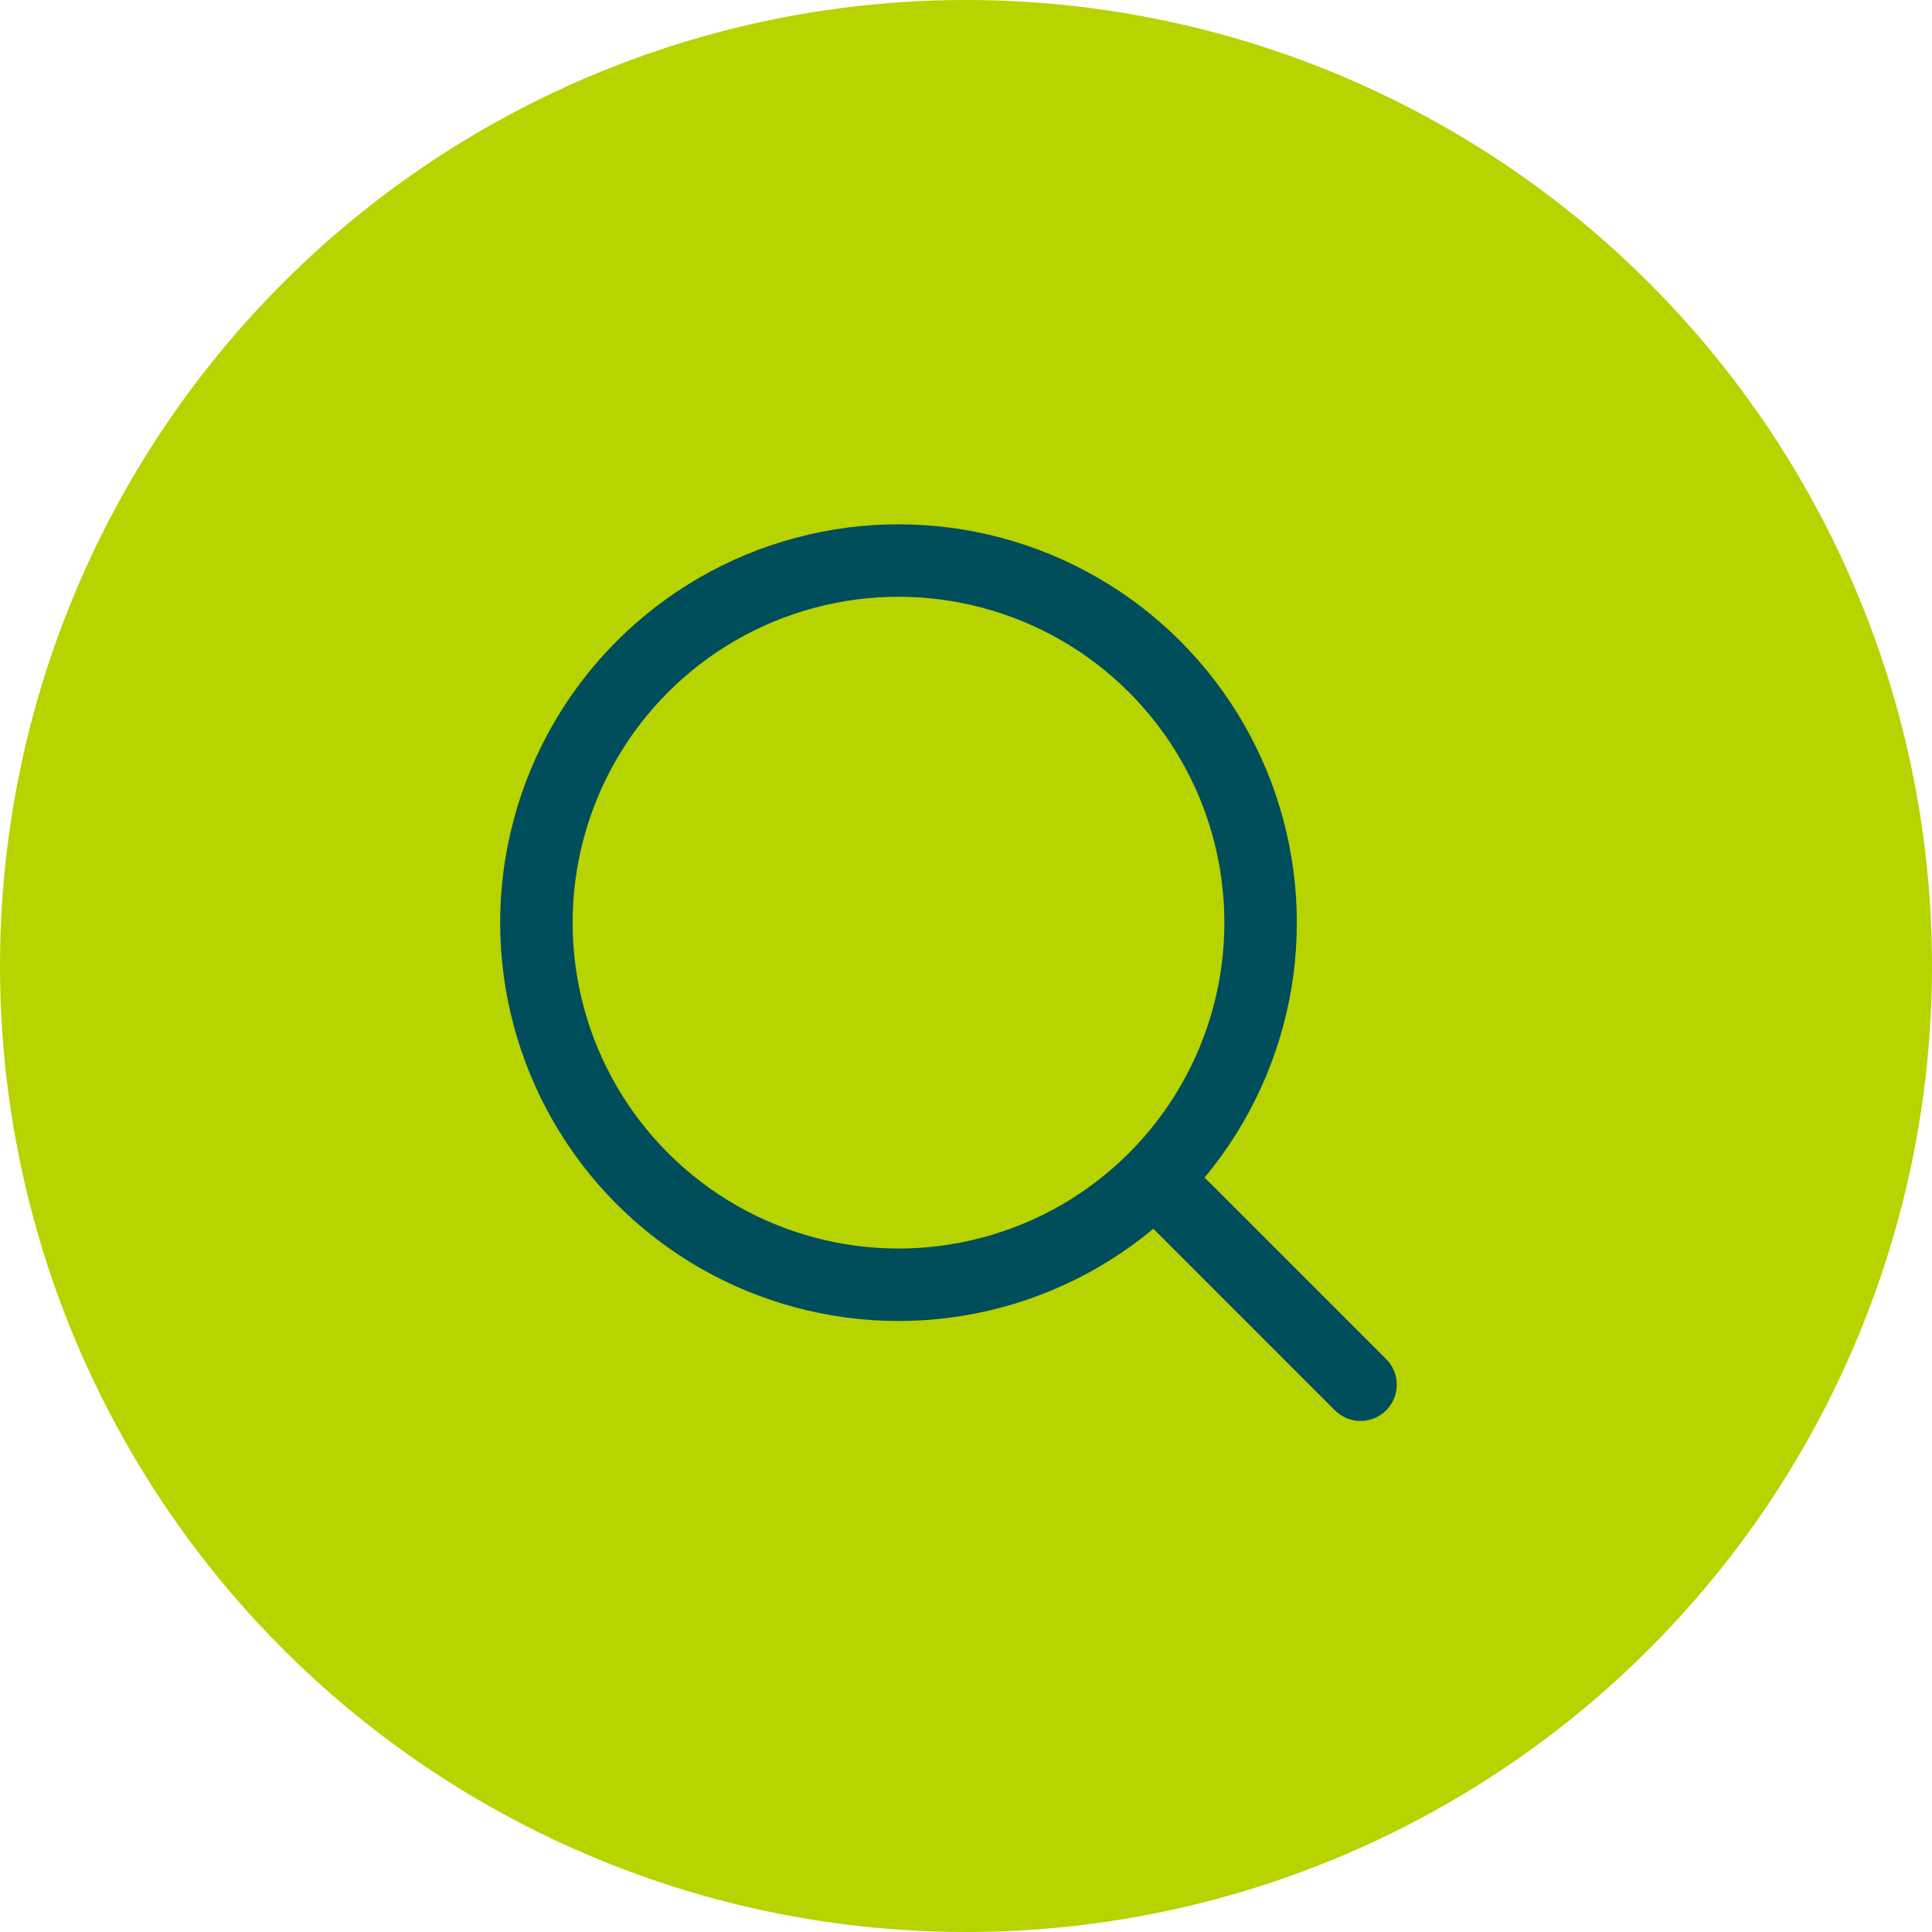
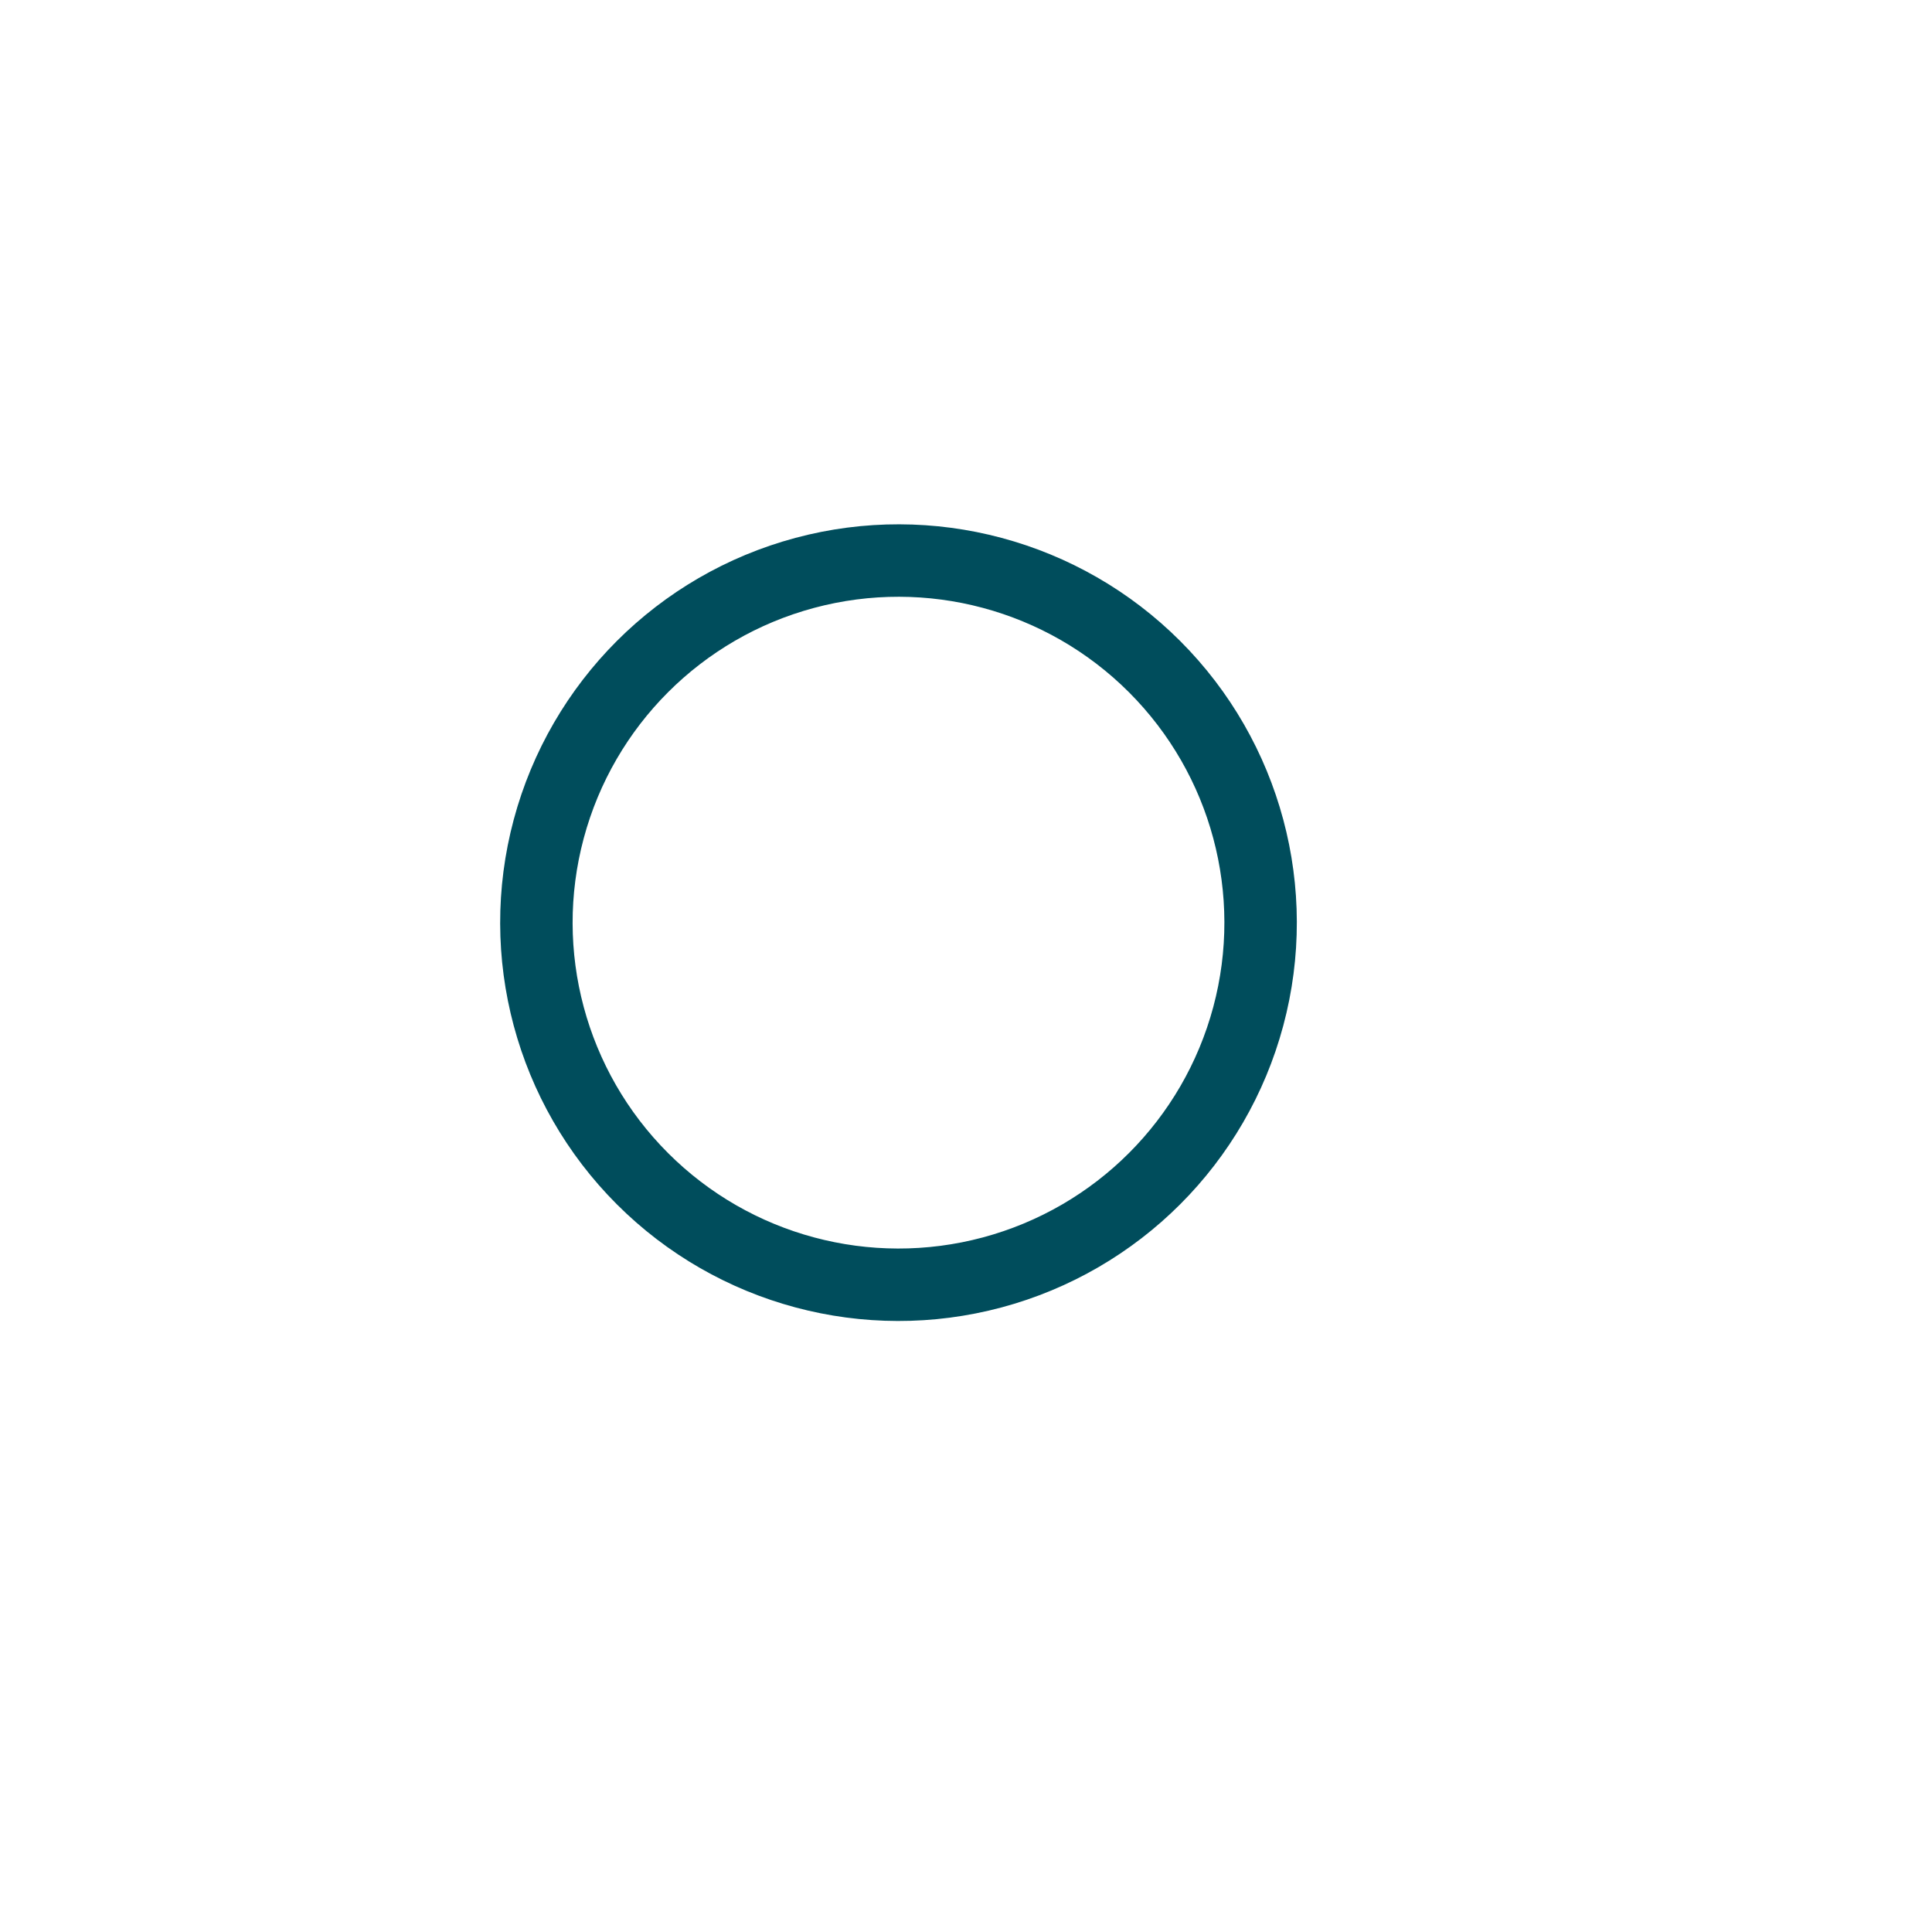
<svg xmlns="http://www.w3.org/2000/svg" width="80" height="80" viewBox="0 0 80 80" fill="none">
-   <circle cx="40" cy="40" r="40" fill="#B7D300" />
  <circle cx="37.205" cy="38.205" r="14.994" transform="rotate(-45 37.205 38.205)" stroke="#004D5C" stroke-width="3" />
-   <path d="M48.337 49.338L56.337 57.338" stroke="#004D5C" stroke-width="3" stroke-linecap="round" stroke-linejoin="round" />
</svg>